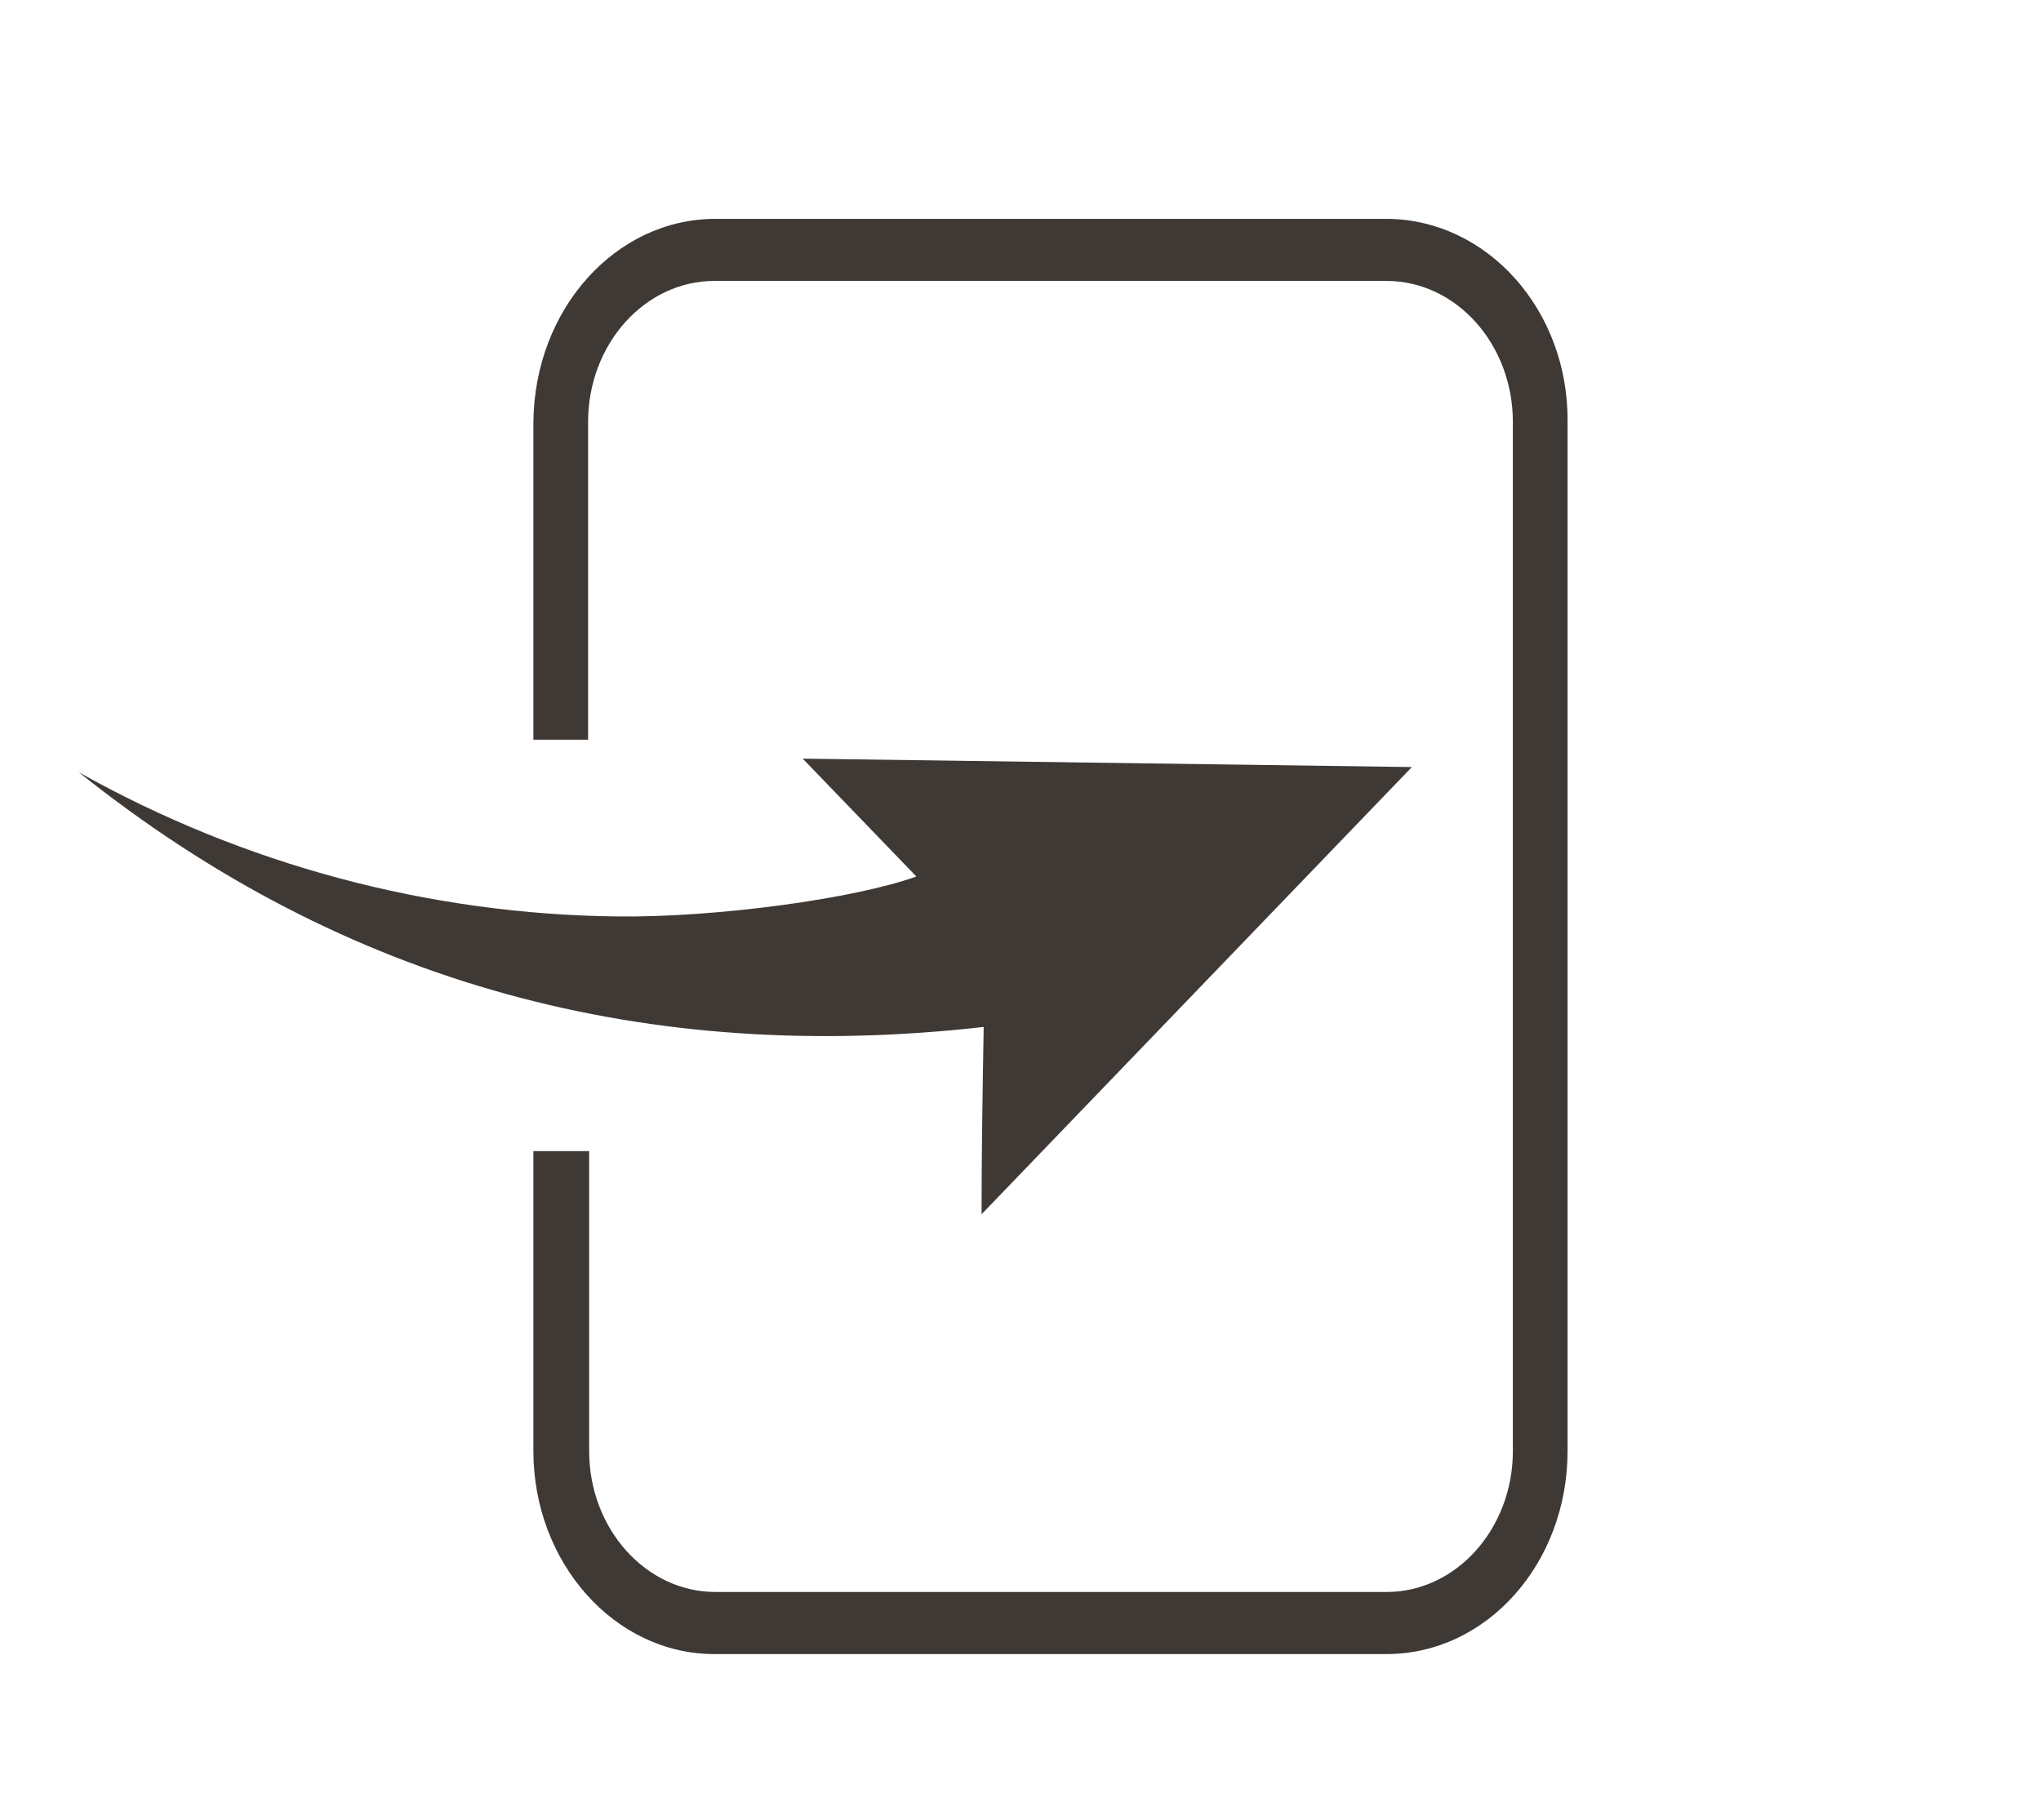
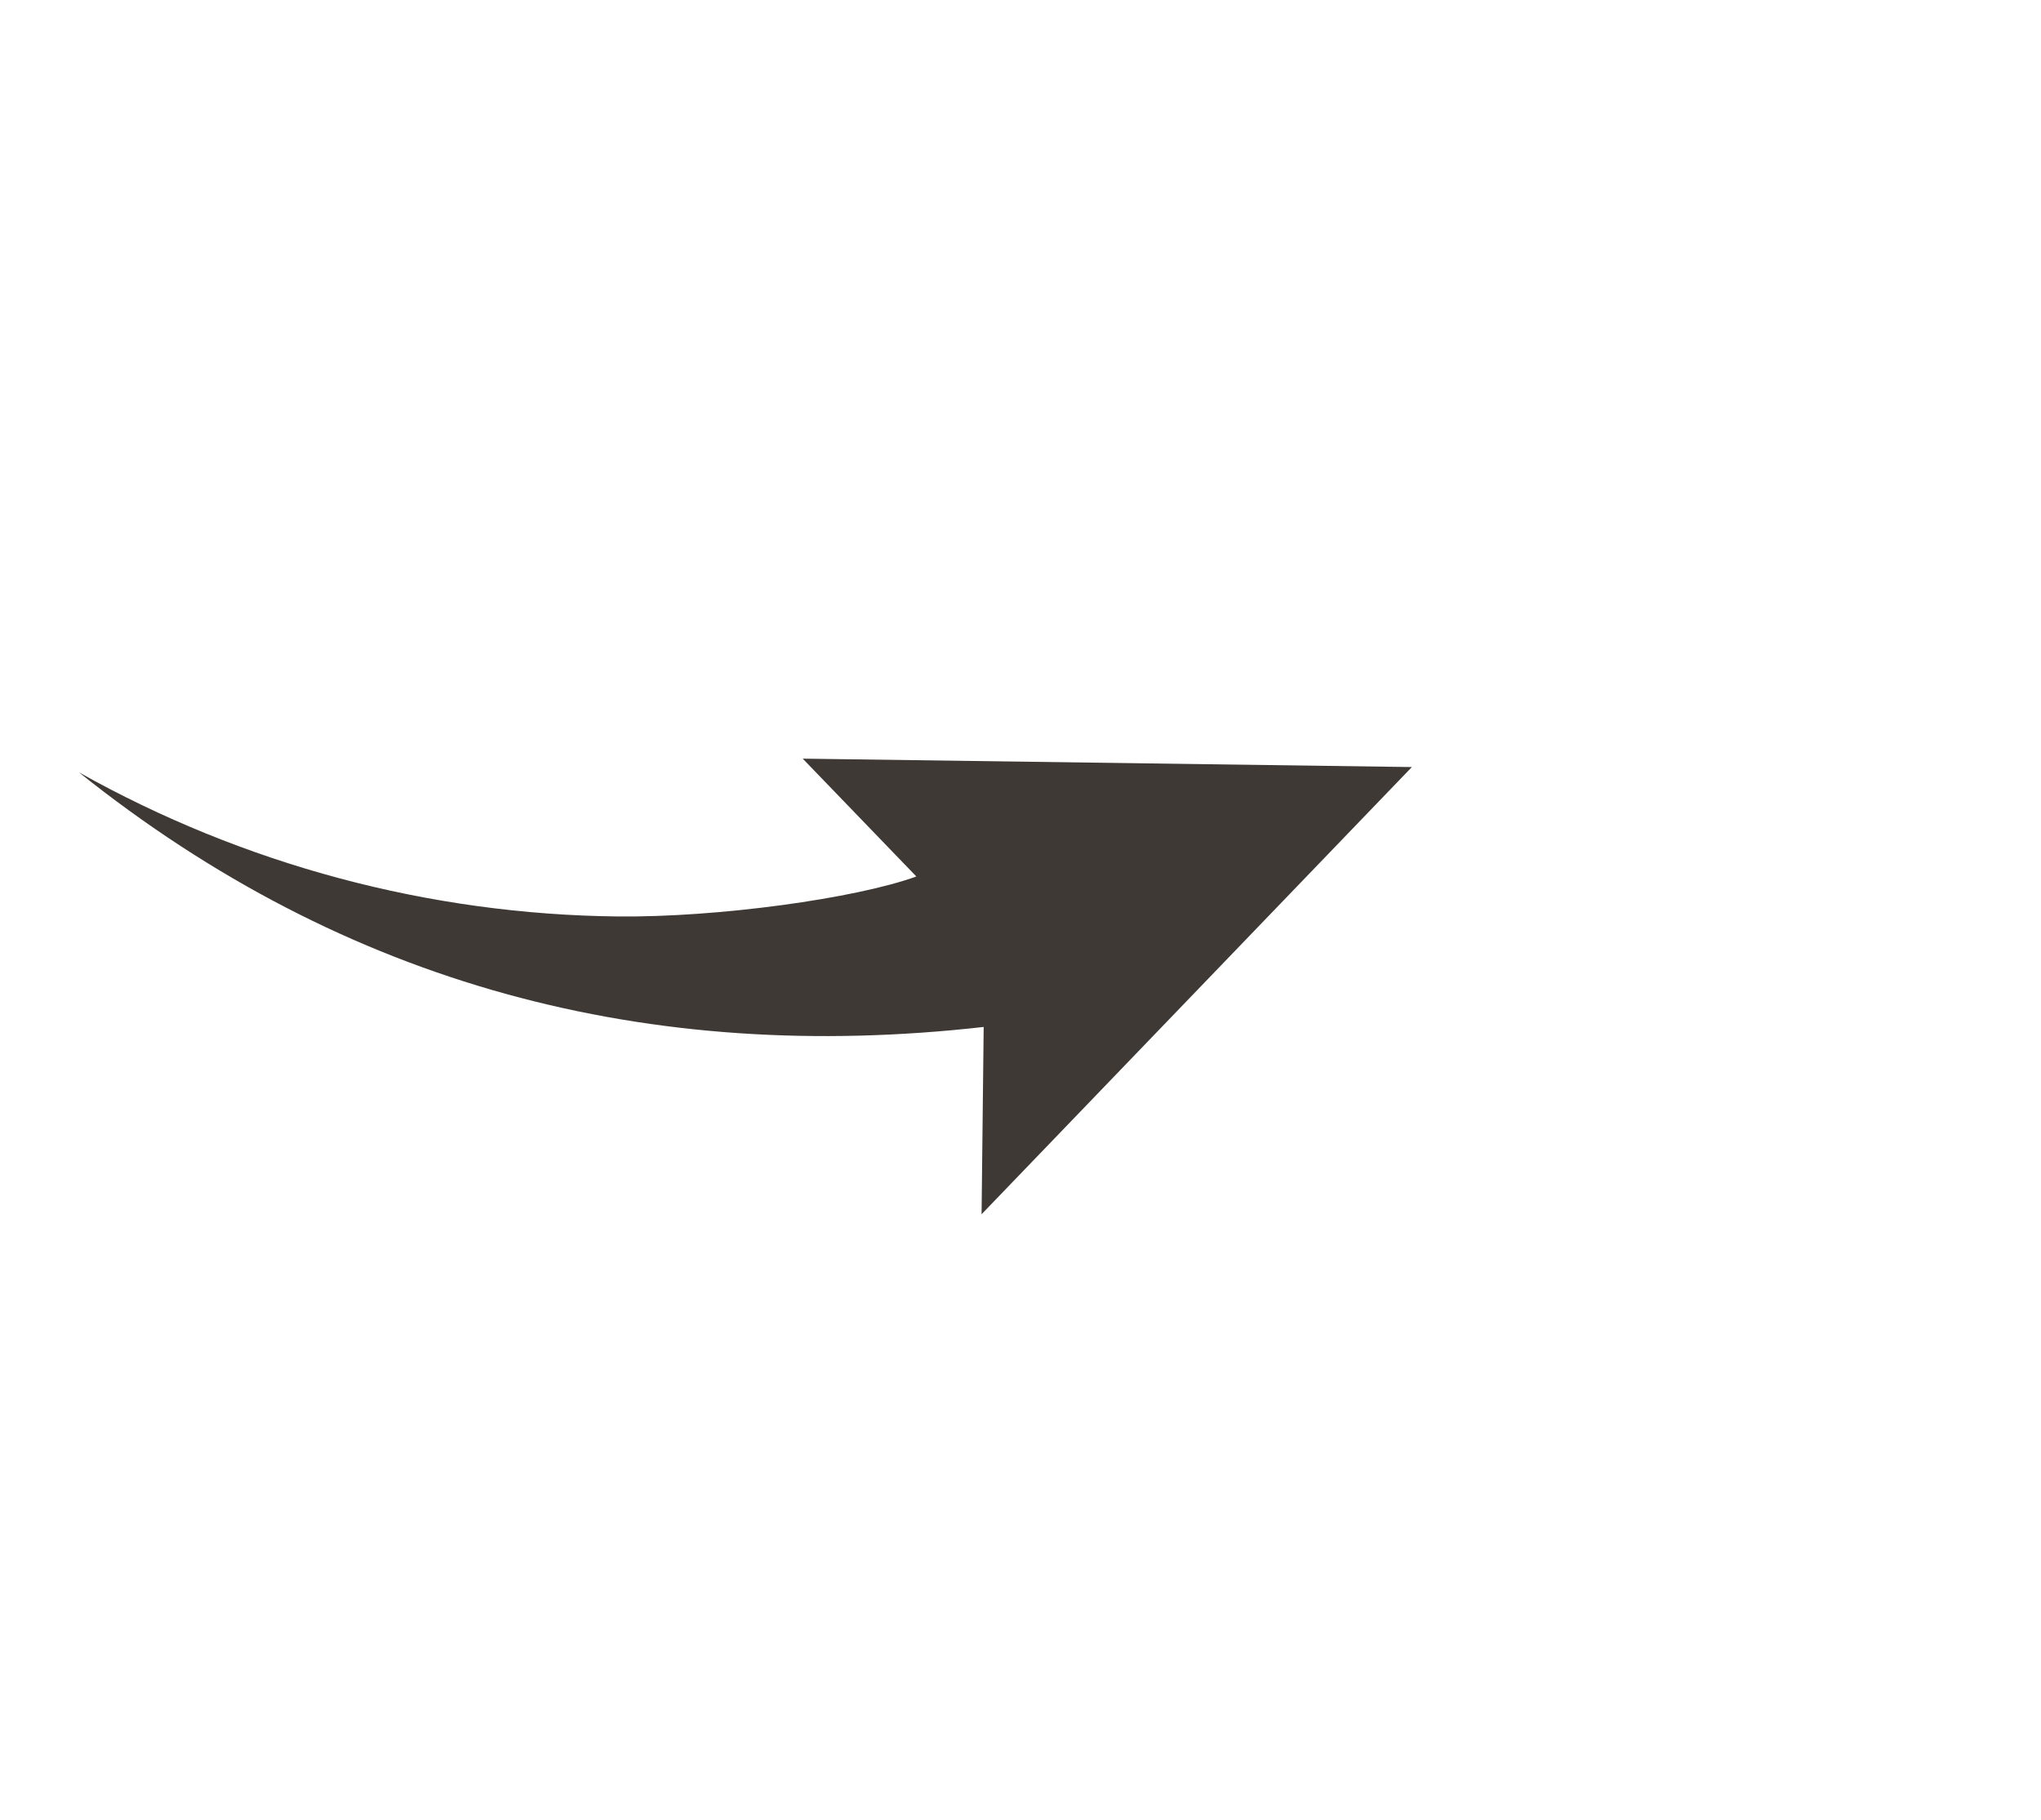
<svg xmlns="http://www.w3.org/2000/svg" version="1.1" id="Capa_1" x="0px" y="0px" viewBox="0 0 194 173" style="enable-background:new 0 0 194 173;" xml:space="preserve">
  <style type="text/css">
	.st0{fill:#959595;}
	.st1{fill:#3F3935;}
	.st2{fill:none;stroke:#959595;stroke-width:4;stroke-miterlimit:10;}
	.st3{fill:none;stroke:#38312C;stroke-width:7;stroke-linecap:round;stroke-miterlimit:10;}
	.st4{fill:none;stroke:#959595;stroke-width:5;stroke-miterlimit:10;}
	.st5{fill:#3F3935;stroke:#38312C;stroke-width:2;stroke-miterlimit:10;}
	.st6{fill:#38312C;}
	.st7{fill:none;stroke:#38312C;stroke-width:4;stroke-linecap:round;stroke-miterlimit:10;}
	.st8{fill:none;}
	.st9{fill:none;stroke:#38312C;stroke-width:6;stroke-linecap:round;stroke-miterlimit:10;}
	.st10{fill:none;stroke:#38312C;stroke-width:4;stroke-miterlimit:10;}
	.st11{fill:#FFFFFF;}
	.st12{fill:#F58634;}
	.st13{fill:none;stroke:#FFFFFF;stroke-width:3;stroke-miterlimit:10;}
	.st14{fill:none;stroke:#959595;stroke-width:4;stroke-linecap:round;stroke-linejoin:round;stroke-miterlimit:10;}
	.st15{fill:none;stroke:#38312C;stroke-width:7;stroke-miterlimit:10;}
	.st16{fill:none;stroke:#38312C;stroke-width:5;stroke-miterlimit:10;}
</style>
-   <path class="st1" d="M93.5,97.6c-31.8,3.6-60.6-3.9-86-24.2c15.7,8.8,33.3,13.5,51.2,13.7c9.5,0.1,22.6-1.7,28.4-3.8L76.3,72.1  l57.9,0.8l-40.9,42.5C93.3,109.3,93.4,103.6,93.5,97.6z" />
-   <path class="st1" d="M131.9,20.8H68c-9.5,0-17.2,8.6-17.3,19.3v30.2h5.2V40.1c0-7.4,5.4-13.4,12-13.4h63.9c6.6,0,12,6,12,13.4  c0,0,0,0,0,0v97.8c0,7.4-5.4,13.4-12,13.4H68c-6.6,0-12-6-12-13.4v-28.5h-5.3v28.5c0,10.6,7.7,19.3,17.2,19.3h63.9  c9.5,0,17.2-8.6,17.2-19.3V40.1C149.1,29.5,141.4,20.9,131.9,20.8z" />
+   <path class="st1" d="M93.5,97.6c-31.8,3.6-60.6-3.9-86-24.2c15.7,8.8,33.3,13.5,51.2,13.7c9.5,0.1,22.6-1.7,28.4-3.8L76.3,72.1  l57.9,0.8l-40.9,42.5z" />
</svg>